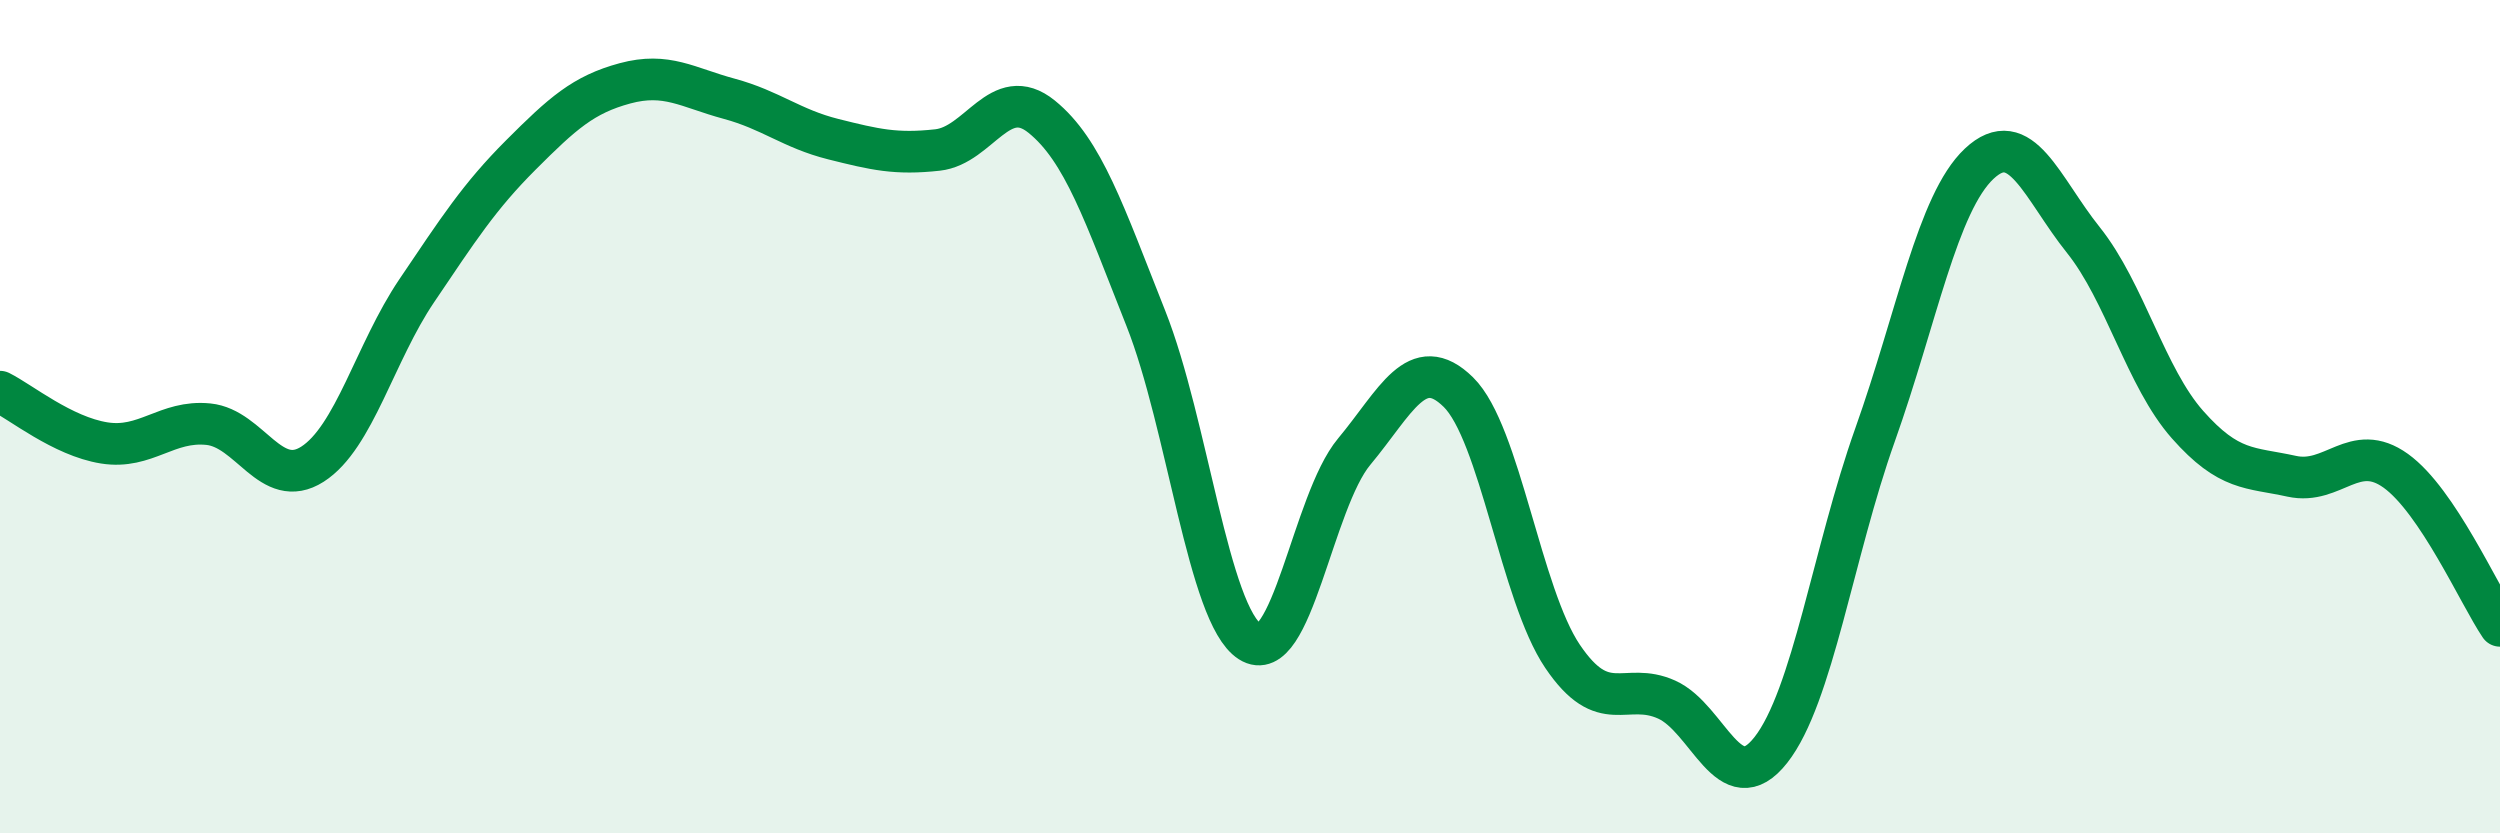
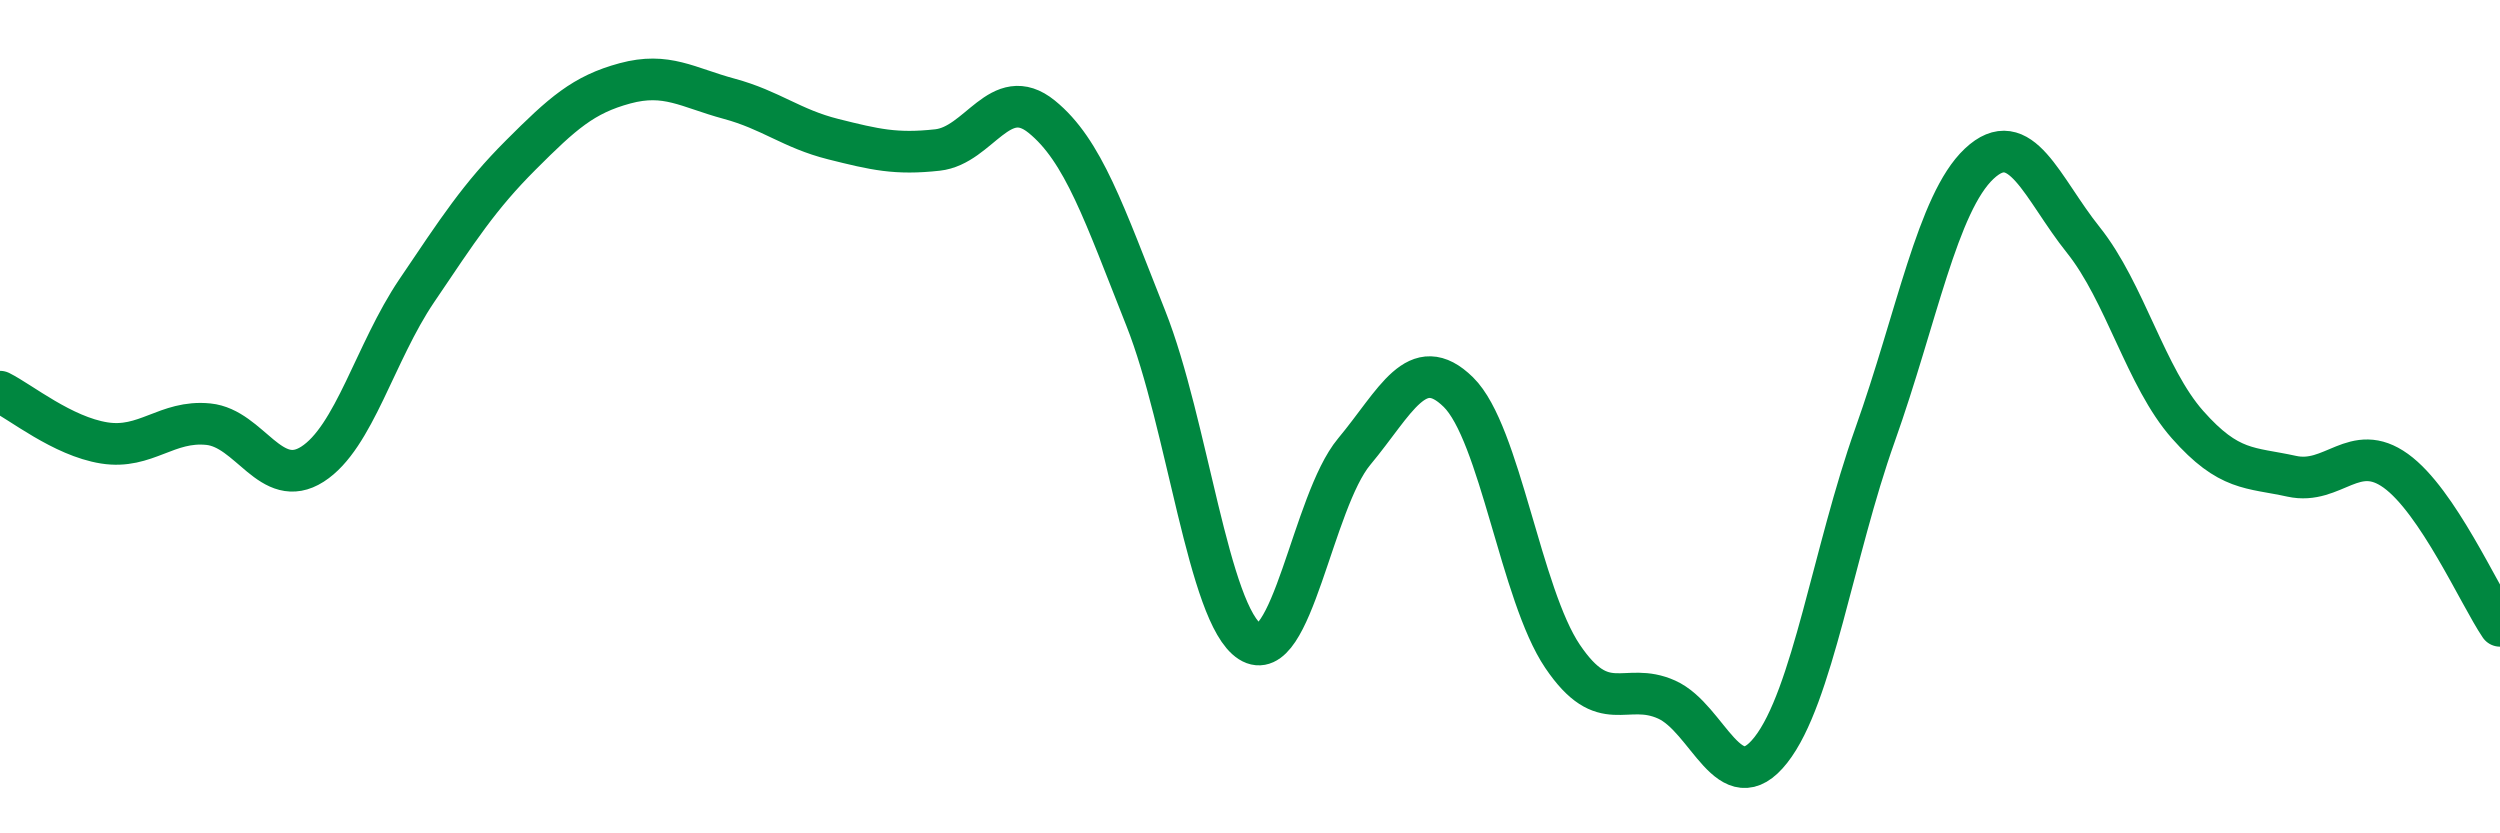
<svg xmlns="http://www.w3.org/2000/svg" width="60" height="20" viewBox="0 0 60 20">
-   <path d="M 0,9.4 C 0.5,9.65 1.5,10.47 2.5,10.63 C 3.5,10.79 4,10.08 5,10.18 C 6,10.28 6.5,11.78 7.5,11.14 C 8.5,10.5 9,8.46 10,6.98 C 11,5.5 11.5,4.72 12.5,3.72 C 13.5,2.72 14,2.27 15,2 C 16,1.73 16.5,2.1 17.5,2.37 C 18.5,2.64 19,3.09 20,3.34 C 21,3.59 21.5,3.71 22.5,3.6 C 23.5,3.49 24,1.99 25,2.8 C 26,3.61 26.5,5.12 27.5,7.64 C 28.5,10.16 29,14.76 30,15.4 C 31,16.04 31.5,12.04 32.5,10.84 C 33.5,9.64 34,8.43 35,9.41 C 36,10.39 36.5,14.27 37.5,15.75 C 38.5,17.23 39,16.34 40,16.79 C 41,17.24 41.5,19.27 42.5,18 C 43.5,16.73 44,13.25 45,10.44 C 46,7.63 46.5,4.87 47.5,3.93 C 48.5,2.99 49,4.51 50,5.76 C 51,7.01 51.5,9.06 52.5,10.19 C 53.5,11.32 54,11.21 55,11.43 C 56,11.65 56.5,10.58 57.5,11.3 C 58.5,12.02 59.5,14.28 60,15.02L60 20L0 20Z" fill="#008740" opacity="0.1" stroke-linecap="round" stroke-linejoin="round" />
  <path d="M 0,9.4 C 0.5,9.65 1.5,10.47 2.5,10.63 C 3.5,10.79 4,10.08 5,10.18 C 6,10.28 6.5,11.78 7.5,11.14 C 8.5,10.5 9,8.46 10,6.98 C 11,5.5 11.5,4.72 12.5,3.72 C 13.5,2.72 14,2.27 15,2 C 16,1.73 16.5,2.1 17.5,2.37 C 18.5,2.64 19,3.09 20,3.34 C 21,3.59 21.5,3.71 22.5,3.6 C 23.5,3.49 24,1.99 25,2.8 C 26,3.61 26.5,5.12 27.5,7.64 C 28.5,10.16 29,14.76 30,15.4 C 31,16.04 31.5,12.04 32.5,10.84 C 33.5,9.64 34,8.43 35,9.41 C 36,10.39 36.5,14.27 37.5,15.75 C 38.5,17.23 39,16.34 40,16.79 C 41,17.24 41.5,19.27 42.5,18 C 43.5,16.73 44,13.25 45,10.44 C 46,7.63 46.5,4.87 47.5,3.93 C 48.5,2.99 49,4.51 50,5.76 C 51,7.01 51.5,9.06 52.5,10.19 C 53.5,11.32 54,11.21 55,11.43 C 56,11.65 56.5,10.58 57.5,11.3 C 58.5,12.02 59.5,14.28 60,15.02" stroke="#008740" stroke-width="1" fill="none" stroke-linecap="round" stroke-linejoin="round" />
</svg>